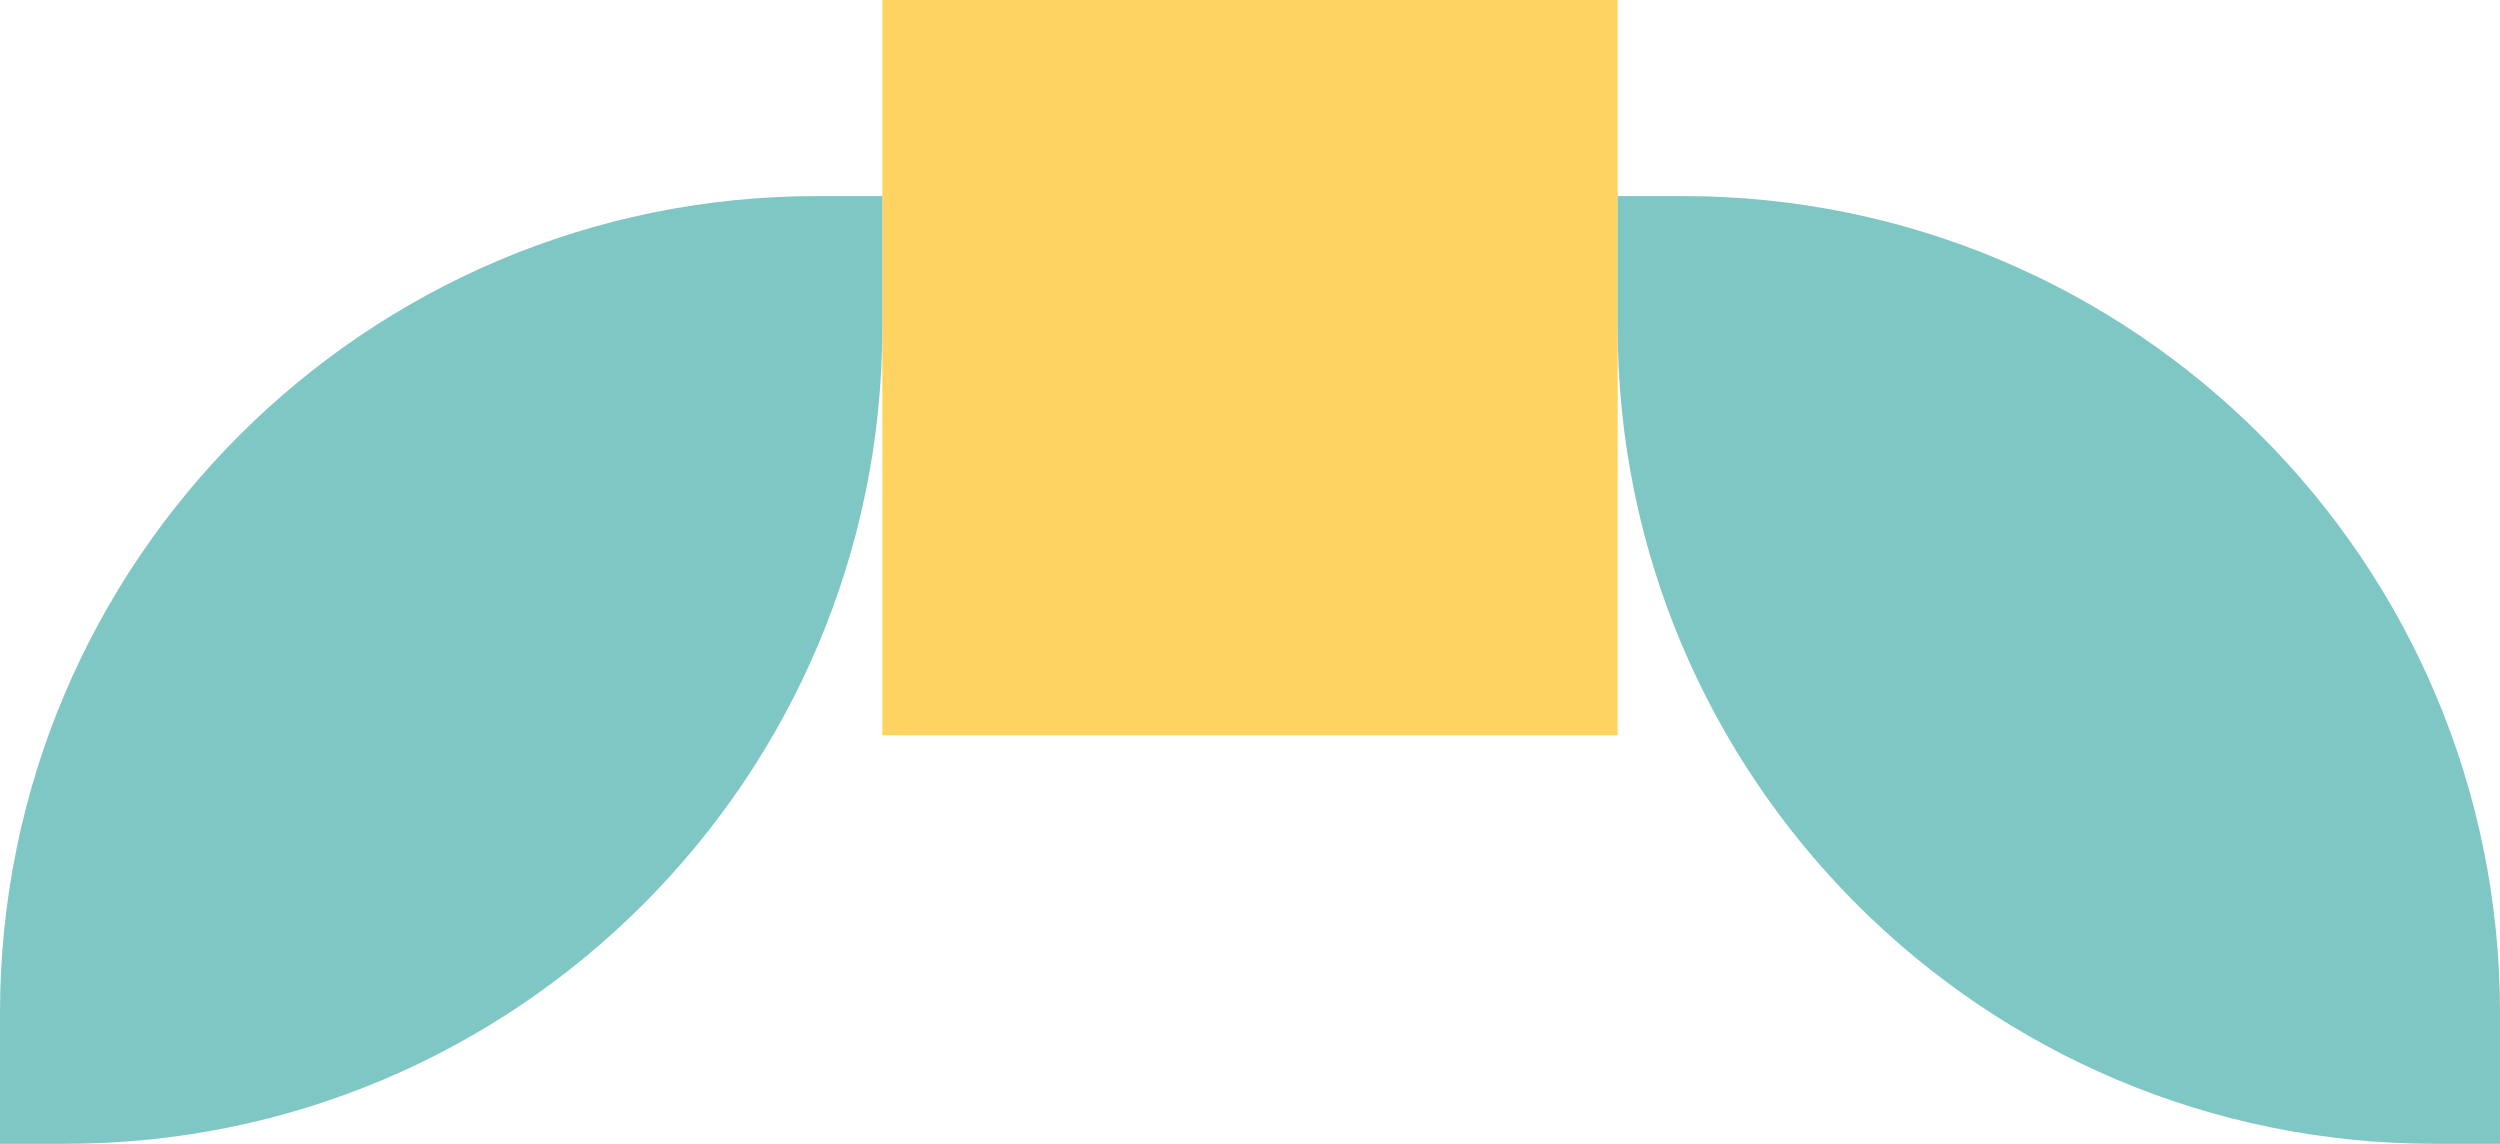
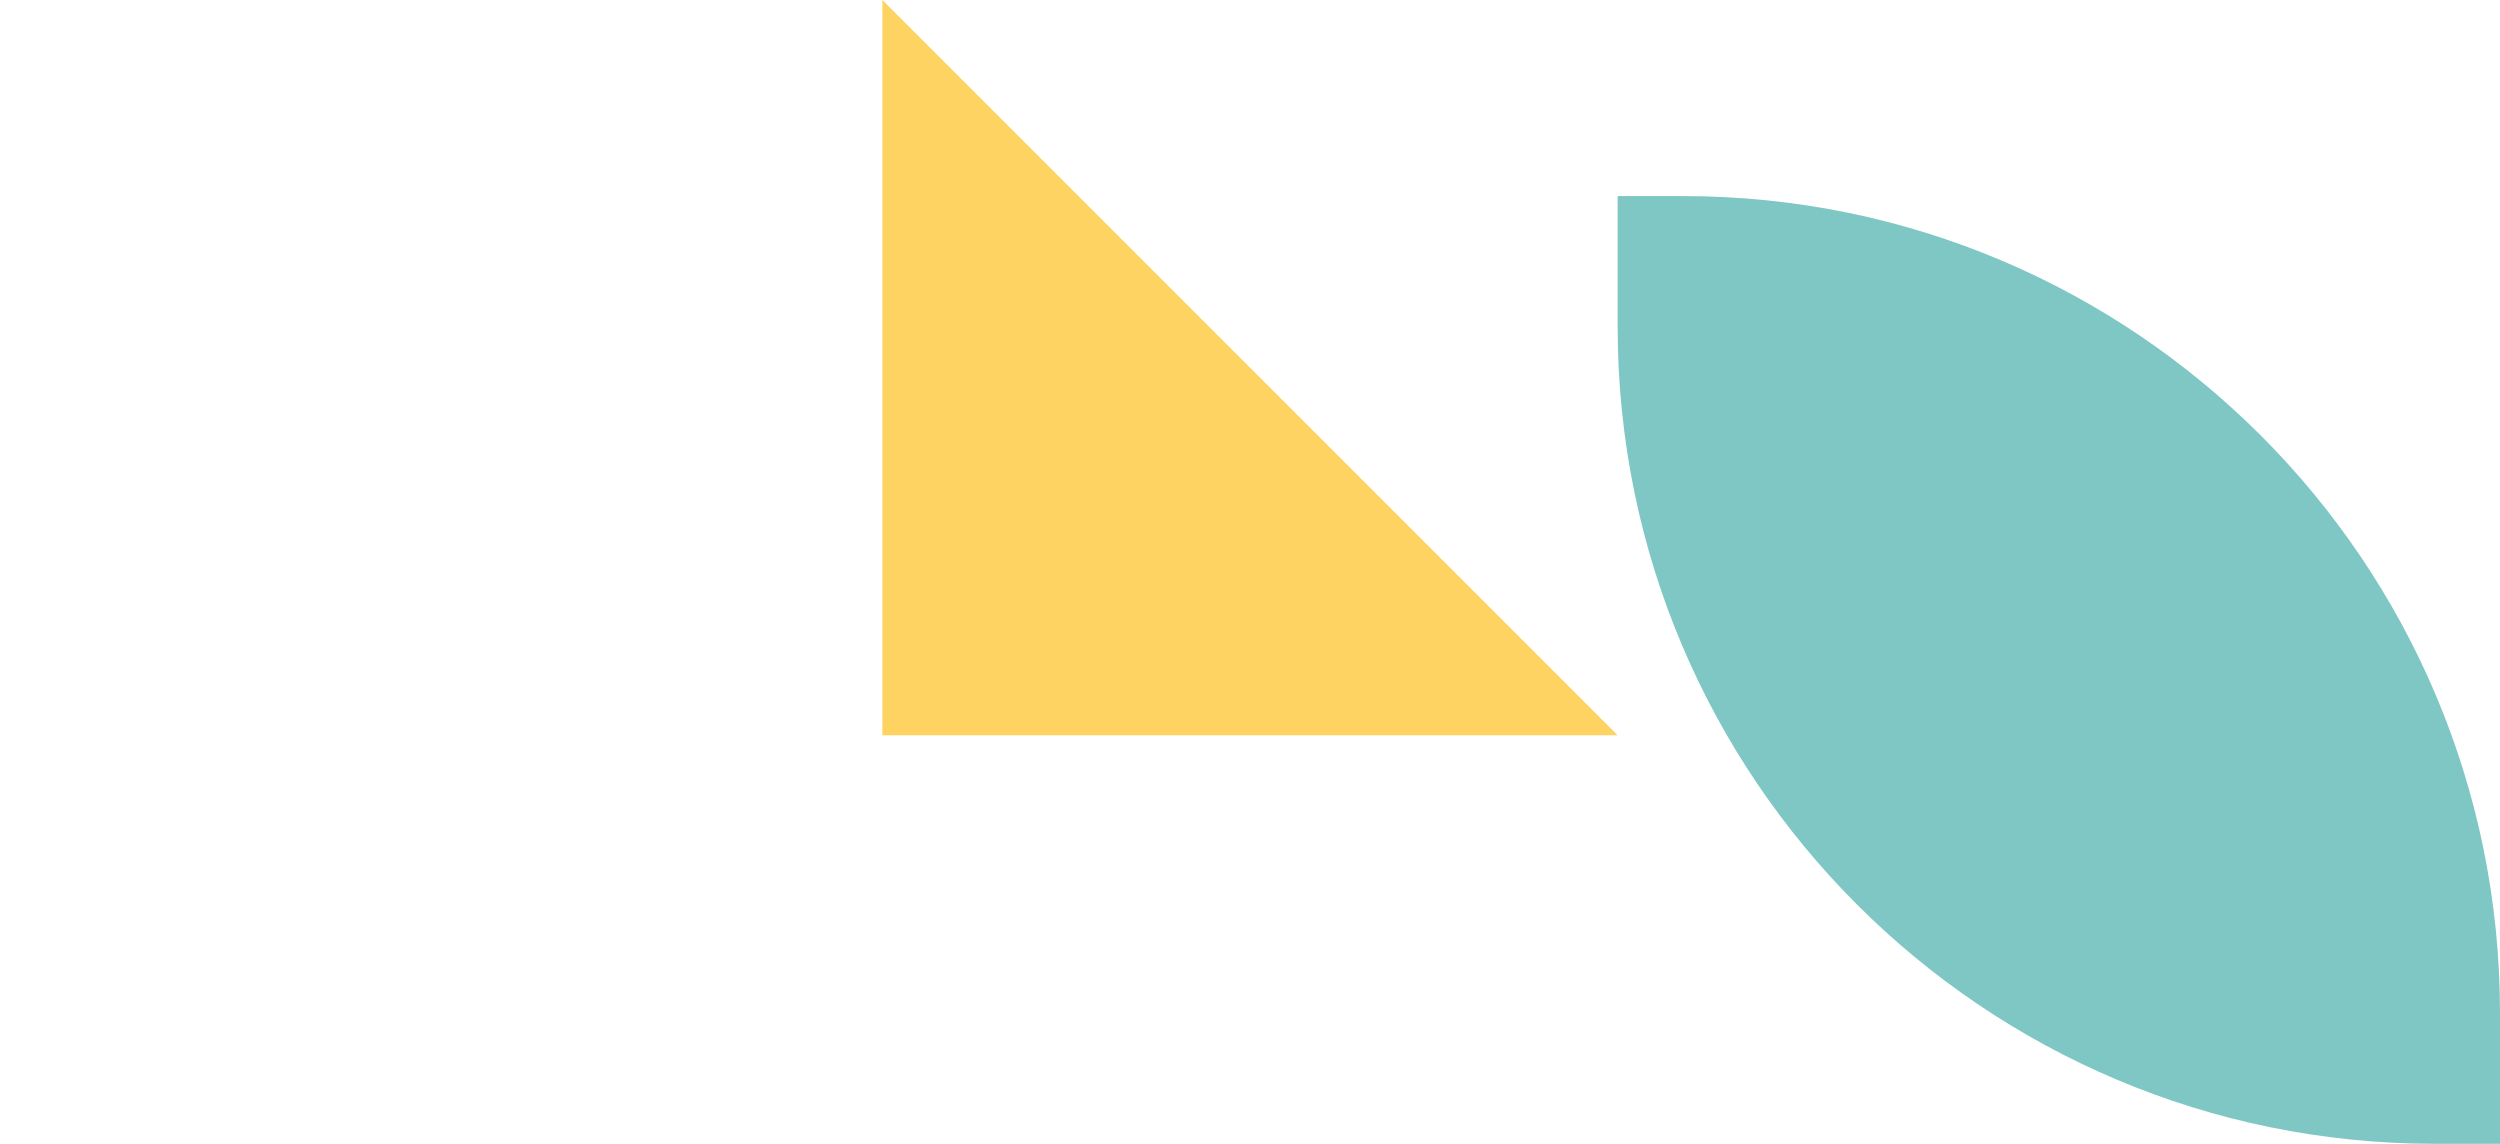
<svg xmlns="http://www.w3.org/2000/svg" width="153" height="70" viewBox="0 0 153 70" fill="none">
-   <path d="M99 45L54 45L54 4.16408e-06L99 0L99 45Z" fill="#FED362" />
-   <path d="M54 12L54 20C54 47.614 31.614 70 4 70L-2.11275e-06 70L-3.10387e-06 62C-6.52497e-06 34.386 22.386 12 50 12L54 12Z" fill="#7FC7C4" />
+   <path d="M99 45L54 45L54 4.16408e-06L99 45Z" fill="#FED362" />
  <path d="M99 12L103 12C130.614 12 153 34.386 153 62L153 70L149 70C121.386 70 99 47.614 99 20L99 12Z" fill="#7FC7C4" />
</svg>